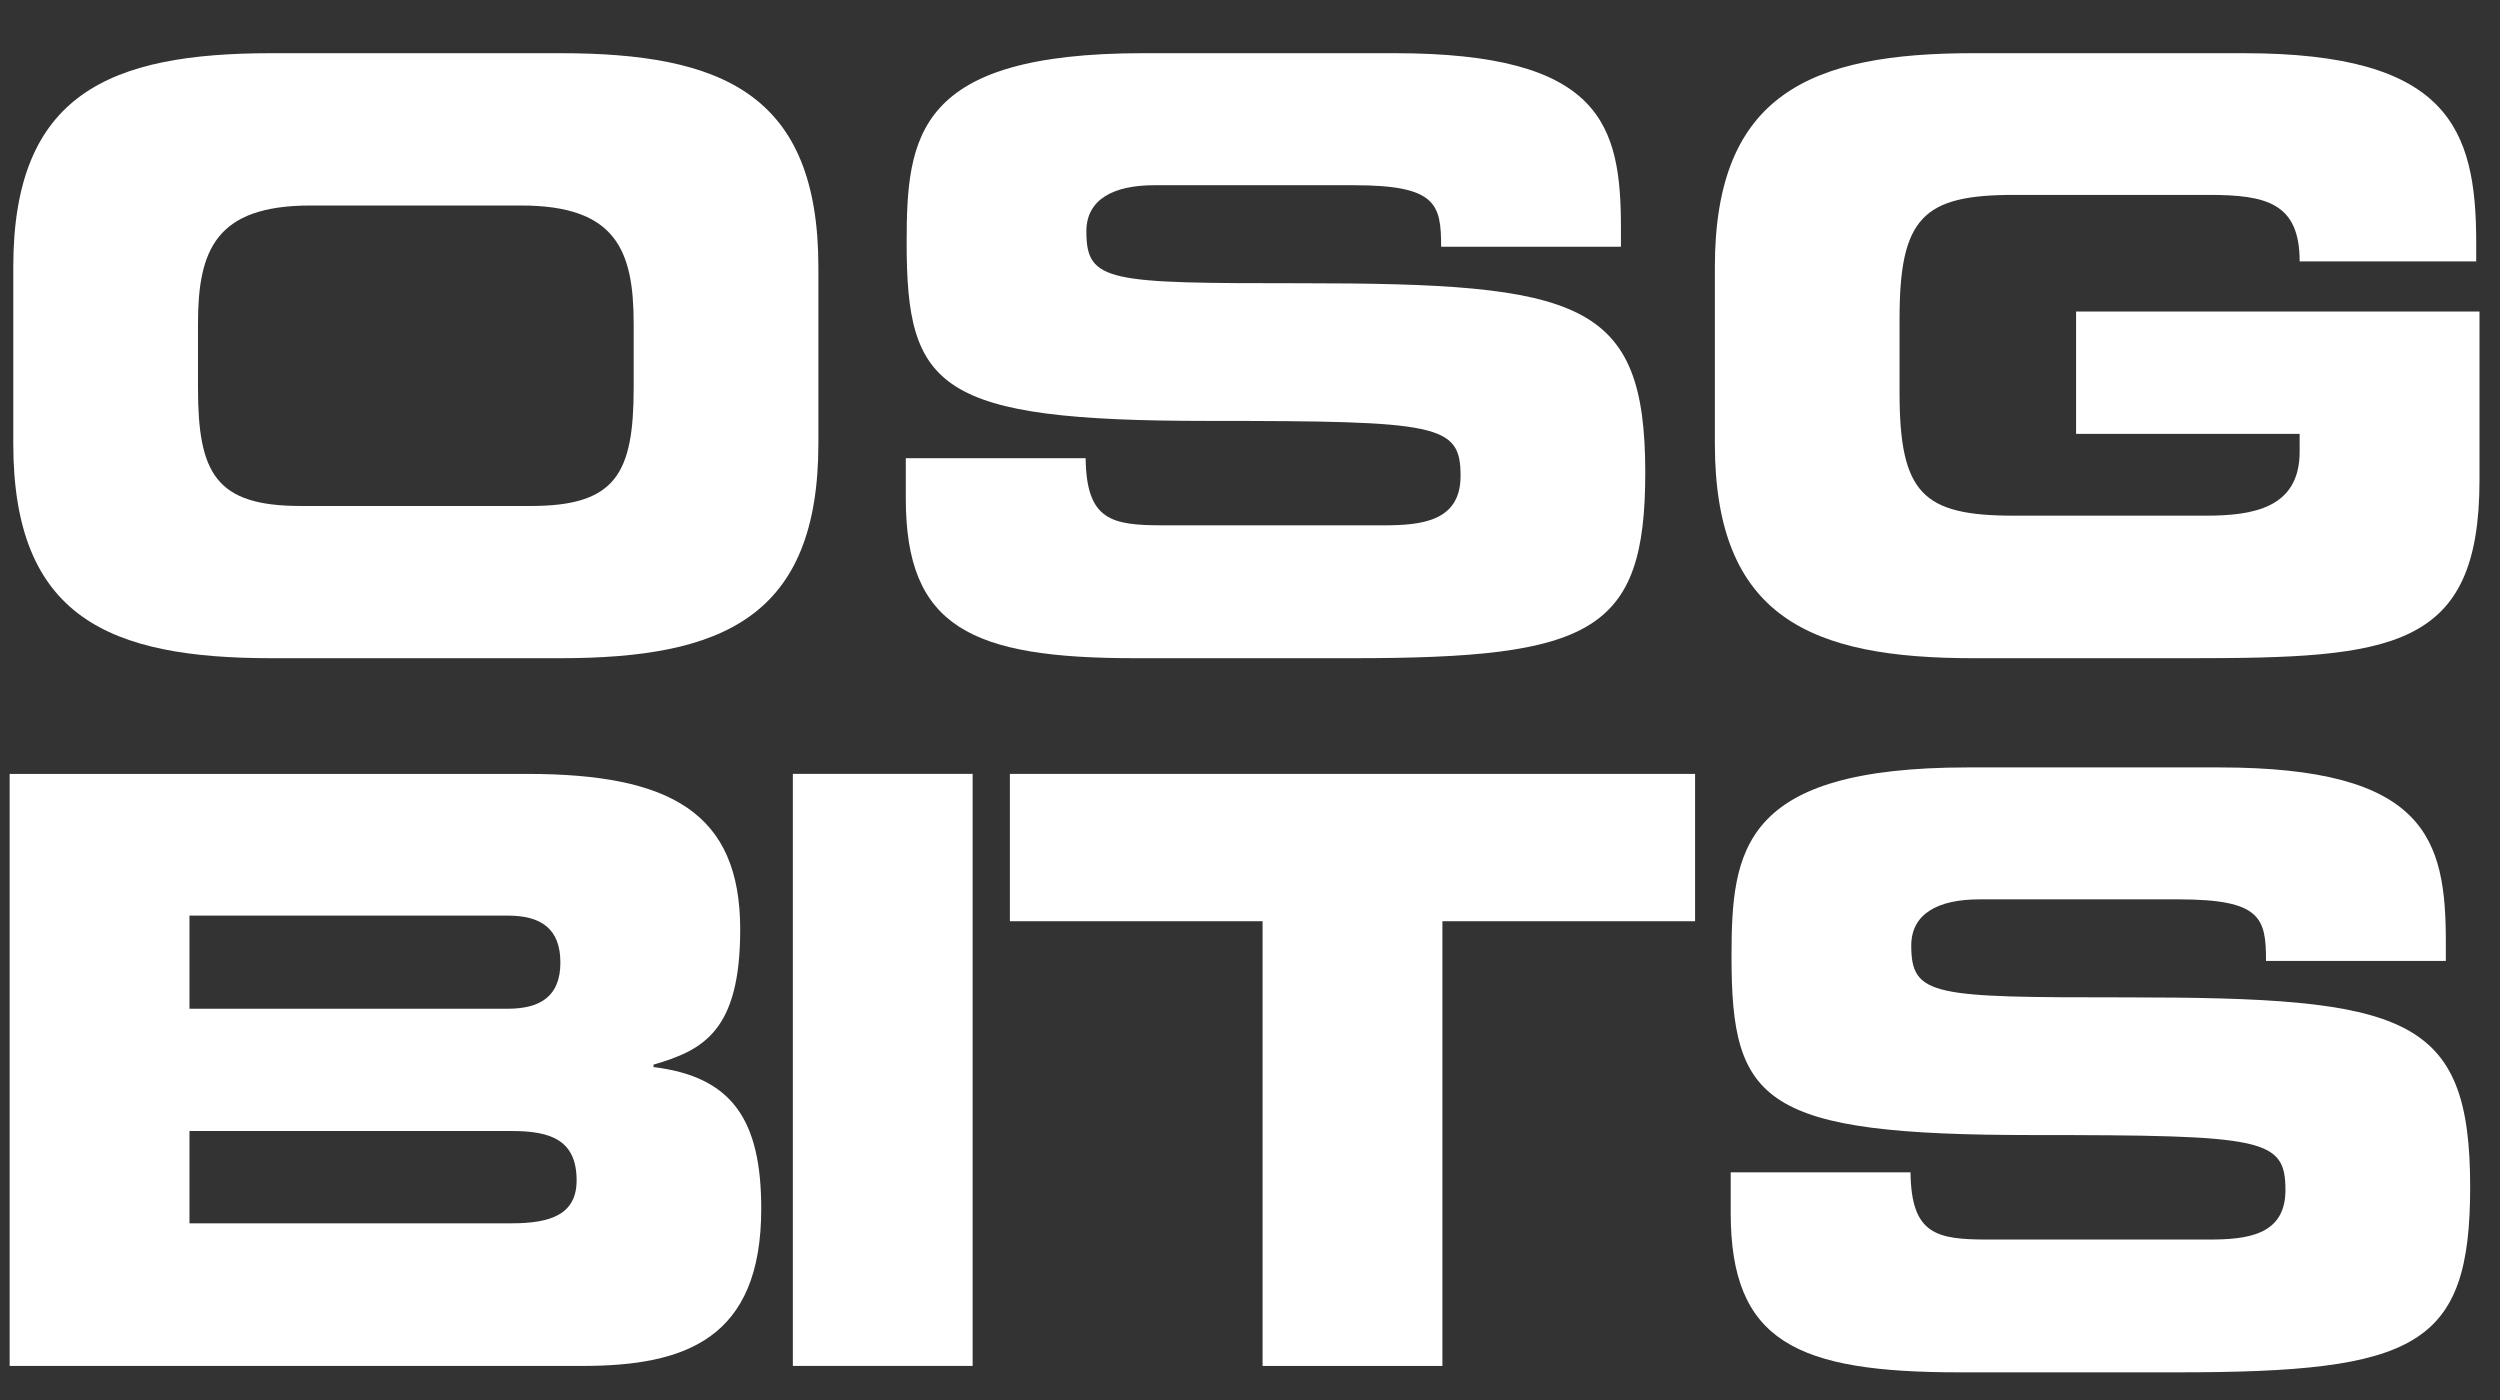
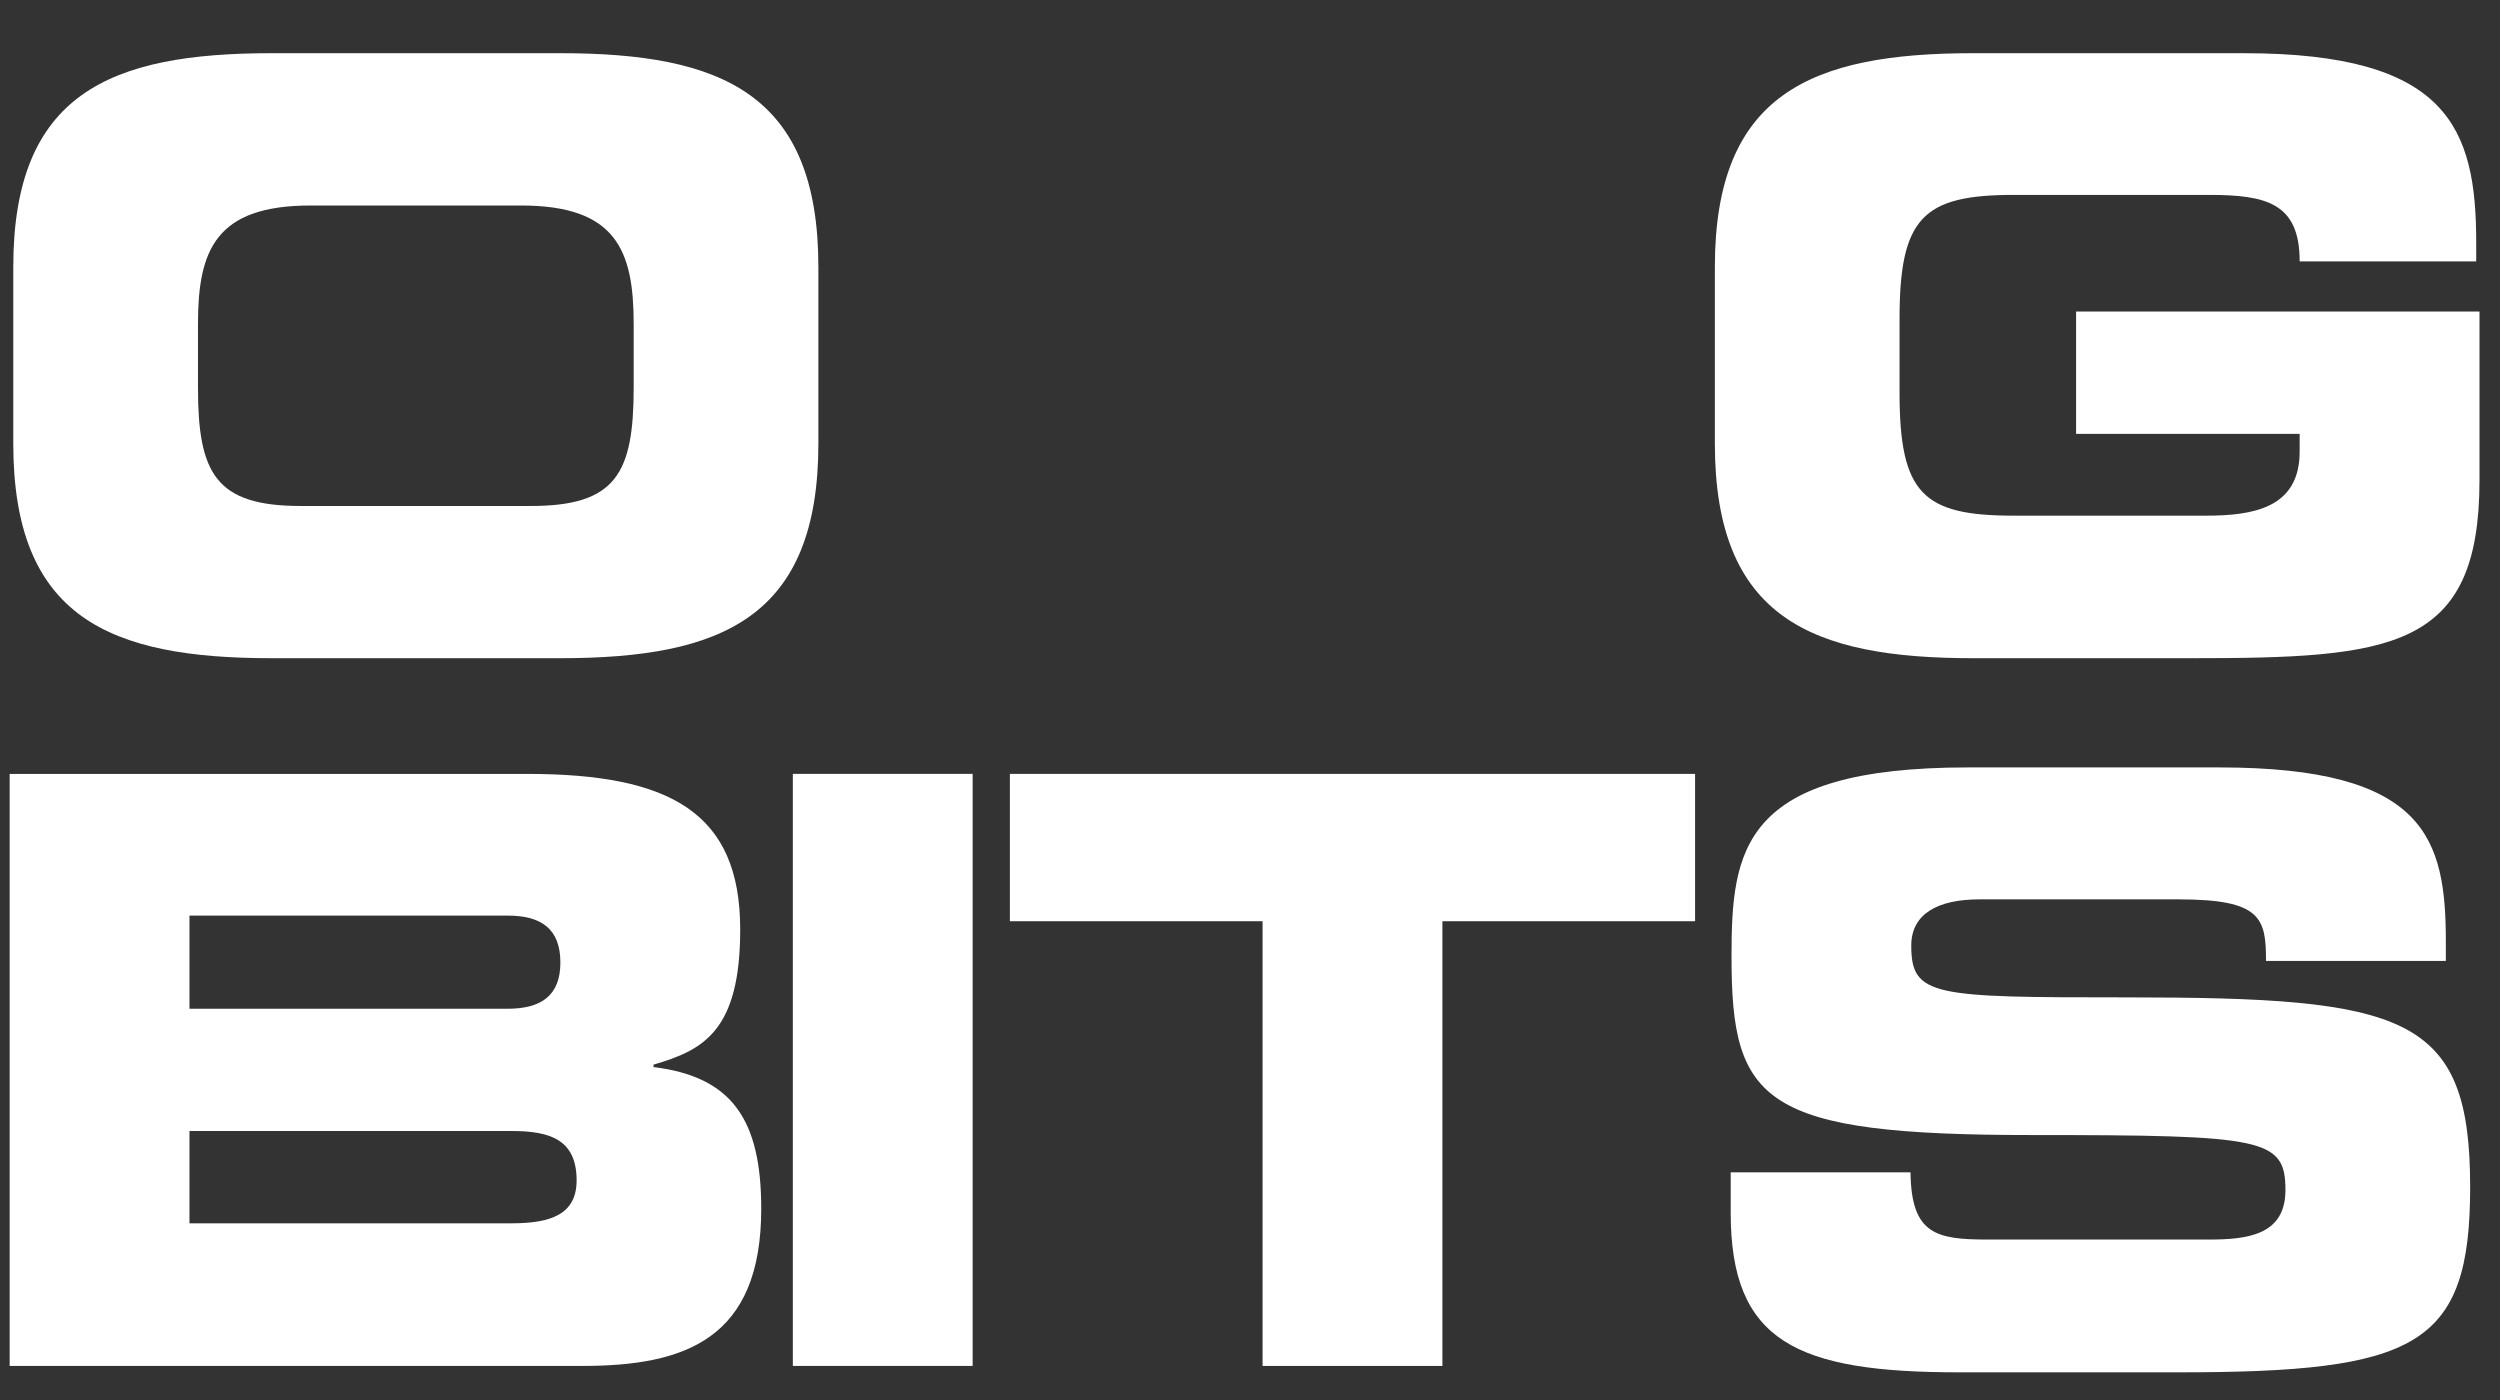
<svg xmlns="http://www.w3.org/2000/svg" version="1.1" x="0px" y="0px" width="250px" height="140px" viewBox="0 0 250 140" enable-background="new 0 0 250 140" xml:space="preserve">
  <rect x="0" y="0" width="250" height="140" fill="#333333" stroke="none" />
  <g id="レイヤー_1">
    <path fill="#FFFFFF" d="M19.798,38.767v-6.395c0-7.371,1.784-11.822,11.258-11.822h21.054c9.475,0,11.258,4.451,11.258,11.822   v6.395c0,8.591-1.783,11.831-10.281,11.831H30.08C21.582,50.598,19.798,47.358,19.798,38.767 M27.169,5.319   c-16.198,0-25.841,4.048-25.841,21.382v17.653c0,17.418,9.643,21.466,25.841,21.466h28.828c16.198,0,25.841-4.048,25.841-21.466   V26.701c0-17.334-9.643-21.382-25.841-21.382H27.169" />
-     <path fill="#FFFFFF" d="M114.309,5.319c-22.677,0-23.644,8.263-23.644,18.95c0,14.582,3.071,17.822,30.123,17.822   c23.165,0,25.269,0.32,25.269,5.503c0,4.535-3.887,4.939-7.691,4.939h-22.028c-5.183,0-7.699-0.479-7.774-6.715H90.58v4.048   c0,12.874,6.564,15.954,22.921,15.954h21.786c23.896,0,29.24-2.592,29.24-18.546c0-17.25-6.479-18.949-34.424-18.949   c-19.277,0-21.466-0.085-21.466-5.184c0-3.248,2.761-4.619,6.808-4.619h19.926c8.254,0,8.742,1.859,8.742,6.151h17.981v-1.86   c0-10.367-1.944-17.494-22.677-17.494H114.309" />
    <path fill="#FFFFFF" d="M197.326,5.319c-16.197,0-25.84,4.048-25.84,21.382v17.653c0,17.418,9.643,21.466,25.84,21.466h21.627   c20.244,0,28.996-0.808,28.996-17.814V31.152h-40.34v12.235h22.356v1.784c0,5.663-4.694,6.396-9.399,6.396h-19.192   c-9.071,0-11.419-2.188-11.419-12.311v-7.371c0-10.123,2.348-12.395,11.419-12.395h19.521c5.75,0,9.071,0.817,9.071,6.648h17.655   v-1.868c0-11.494-2.836-18.95-23.241-18.95H197.326" />
    <path fill="#FFFFFF" d="M18.947,113.101h32.236c3.879,0,6.479,0.892,6.479,4.939c0,3.408-2.601,4.291-6.479,4.291H18.947V113.101    M18.947,91.56h31.824c3.323,0,5.268,1.295,5.268,4.695c0,3.324-1.944,4.619-5.268,4.619H18.947V91.56 M0.966,77.39v59.204h57.261   c10.282,0,17.897-2.676,17.897-15.718c0-8.911-2.919-13.203-10.771-14.17v-0.244c5.023-1.456,8.668-3.4,8.668-13.521   c0-11.663-6.968-15.55-21.307-15.55H0.966" />
    <polyline fill="#FFFFFF" points="100.988,77.39 100.988,92.123 126.258,92.123 126.258,136.594 144.24,136.594 144.24,92.123    169.508,92.123 169.508,77.39 100.988,77.39  " />
    <path fill="#FFFFFF" d="M196.796,76.742c-22.677,0-23.644,8.254-23.644,18.949c0,14.582,3.078,17.814,30.123,17.814   c23.166,0,25.269,0.328,25.269,5.511c0,4.535-3.879,4.939-7.69,4.939h-22.029c-5.184,0-7.699-0.488-7.775-6.723h-17.98v4.048   c0,12.882,6.563,15.962,22.92,15.953h21.785c23.898,0,29.241-2.591,29.241-18.545c0-17.25-6.479-18.95-34.424-18.95   c-19.278,0-21.466-0.084-21.466-5.183c0-3.239,2.76-4.619,6.807-4.619h19.928c8.263,0,8.74,1.868,8.74,6.159h17.983v-1.86   c0-10.366-1.944-17.493-22.677-17.493H196.796" />
  </g>
  <g id="レイヤー_2">
    <rect x="79.284" y="77.387" fill="#FFFFFF" width="17.98" height="59.205" />
  </g>
</svg>